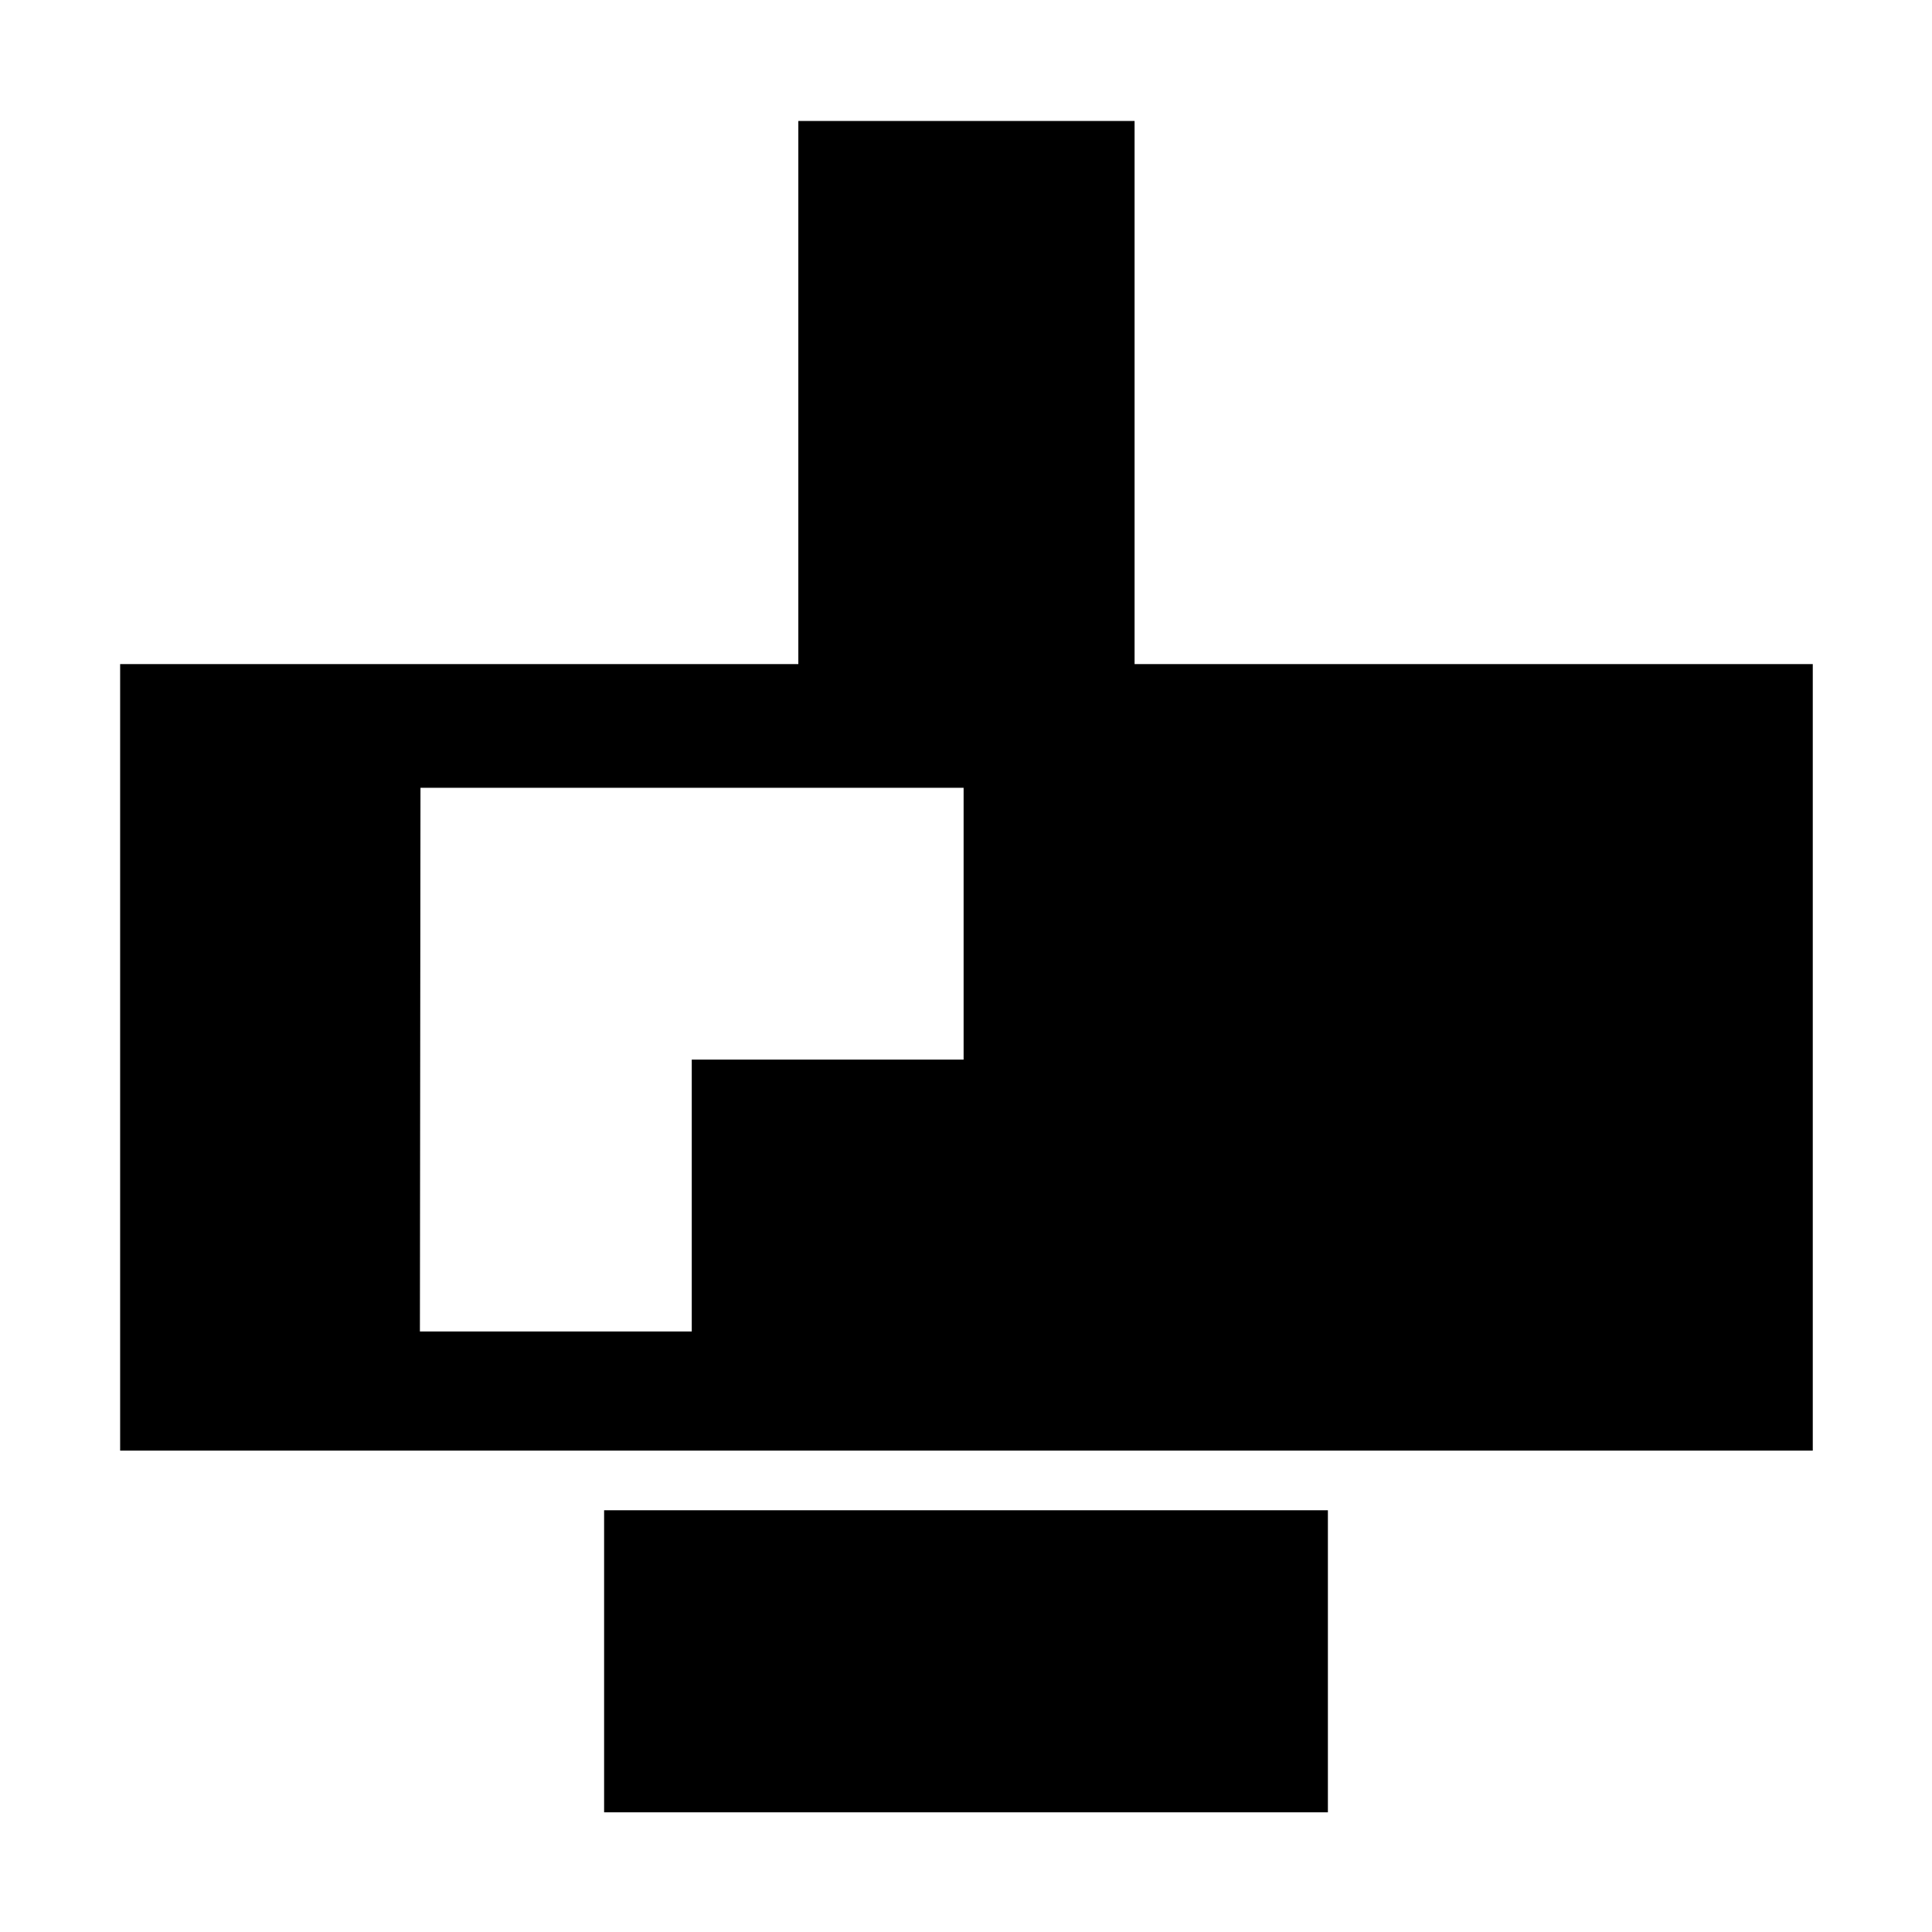
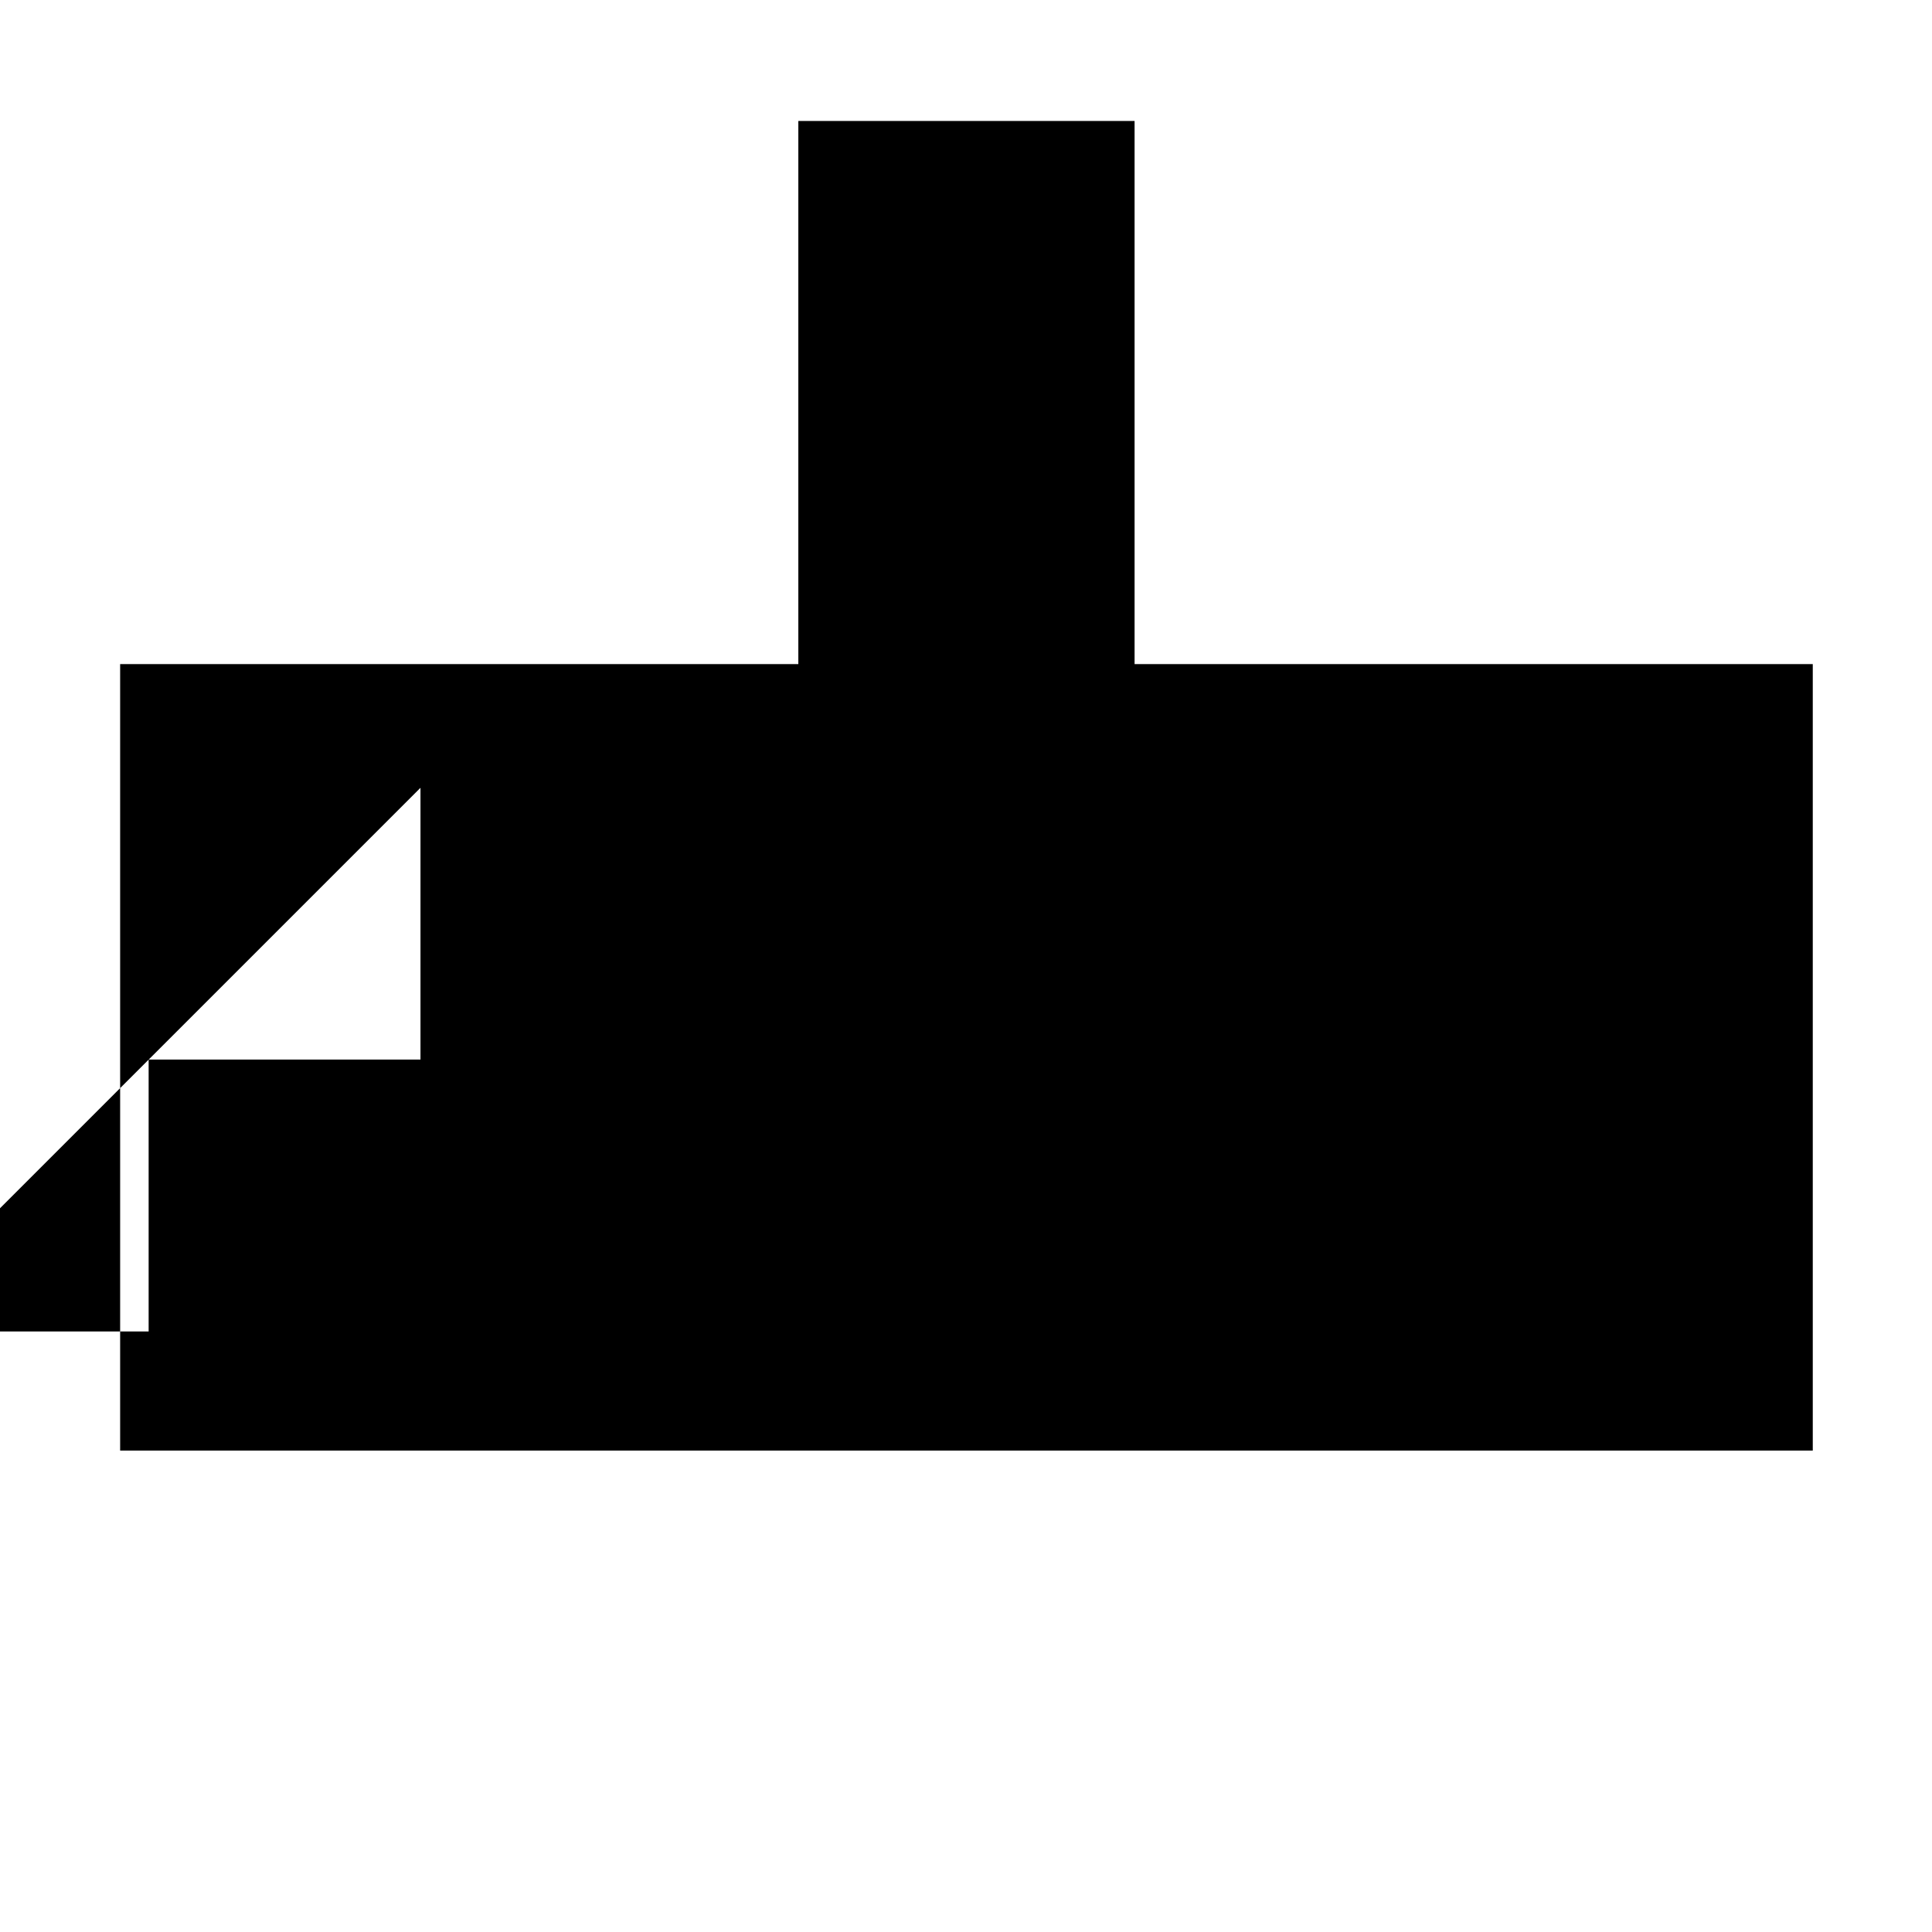
<svg xmlns="http://www.w3.org/2000/svg" width="128" height="128" version="1.1" viewBox="0 0 33.9 33.9">
  <style>#favicon { fill: #000000; }
    @media (prefers-color-scheme: dark) {
      #favicon { fill: #ffffff; }
    }</style>
  <g id="favicon" transform="translate(.008 -.817)">
-     <rect transform="translate(-.008 .817)" x="10.6" y="26.5" width="12.7" height="5.3" stroke-width="1.3" />
-     <path d="m14 2.94v9.53h-11.9v13.8h29.7v-13.8h-11.9v-9.53zm-6.63 11.7h9.53v4.77l-4.77 1e-6v4.77h-4.77z" />
+     <path d="m14 2.94v9.53h-11.9v13.8h29.7v-13.8h-11.9v-9.53zm-6.63 11.7v4.77l-4.77 1e-6v4.77h-4.77z" />
  </g>
</svg>